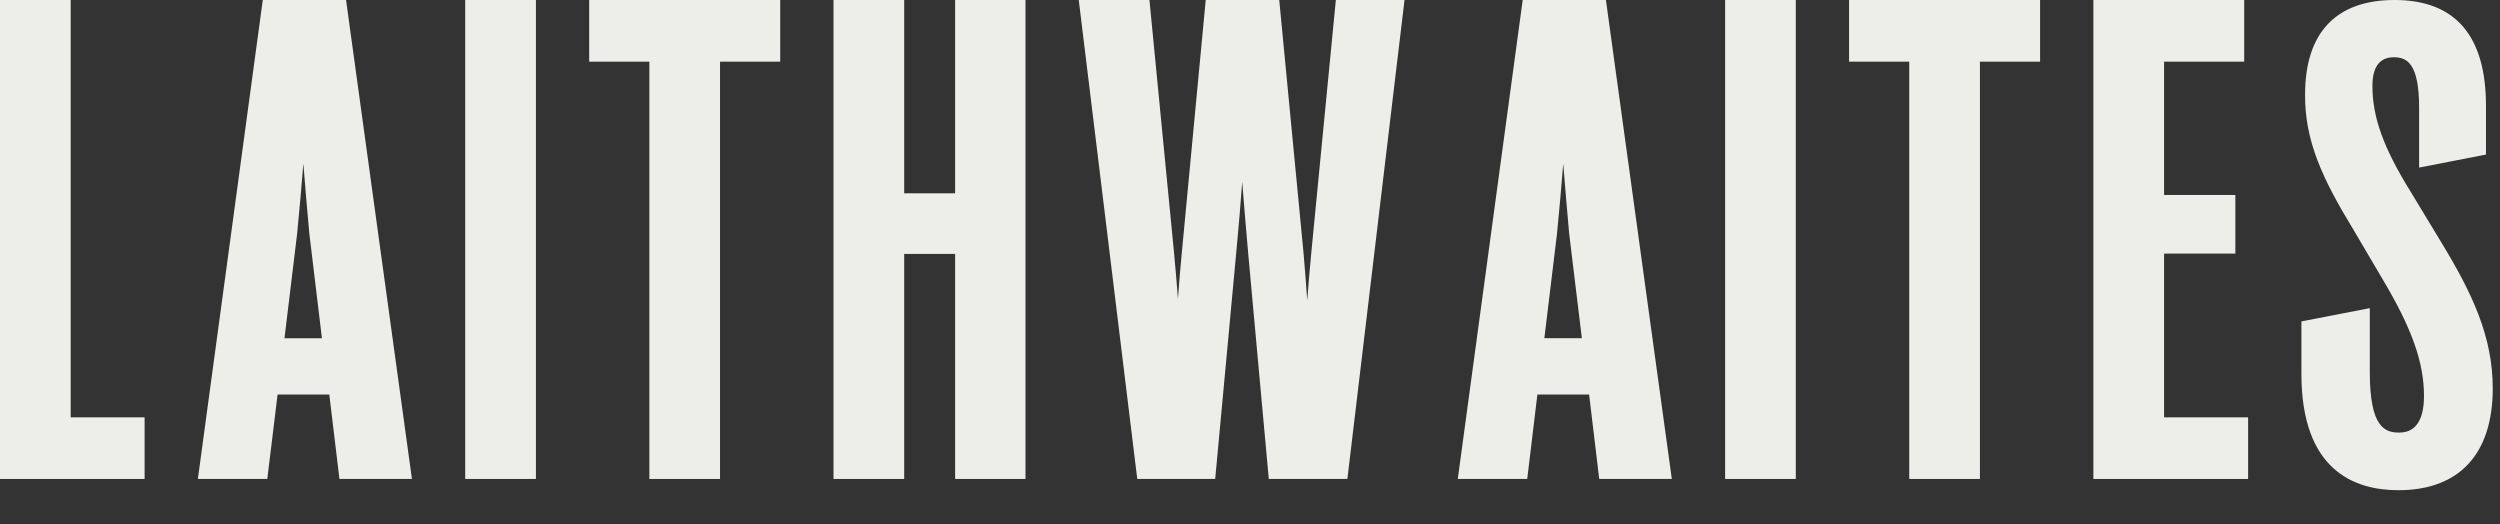
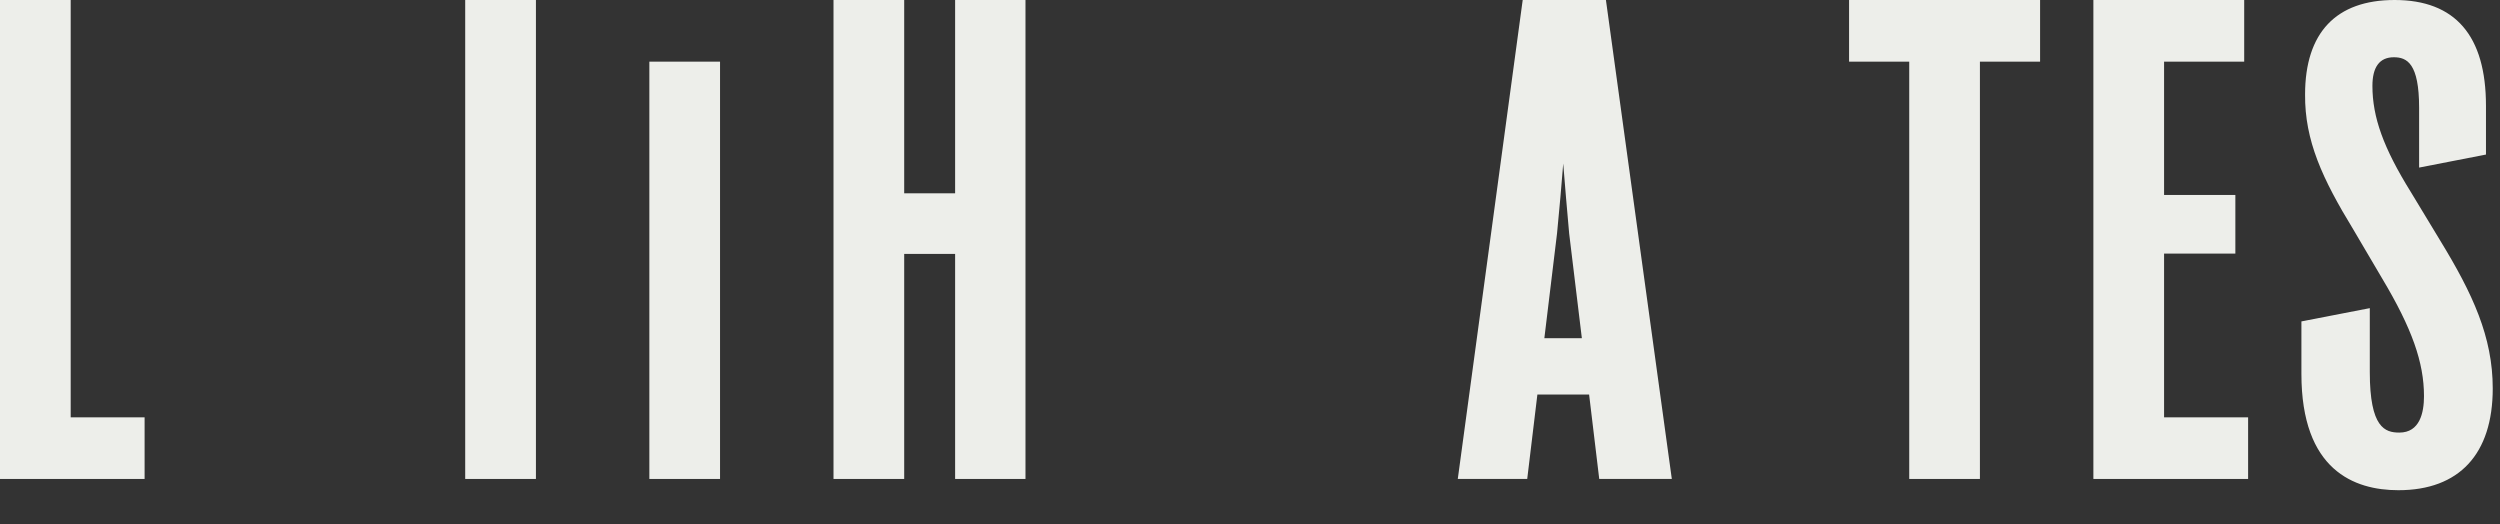
<svg xmlns="http://www.w3.org/2000/svg" fill="none" height="100%" overflow="visible" preserveAspectRatio="none" style="display: block;" viewBox="0 0 62 13" width="100%">
  <rect x="0" y="0" width="62" height="13" fill="#333333" stroke="none" />
  <g id="Vector">
    <path d="M1.753 0H0V11.878H3.586V10.35H1.753V0Z" fill="#EDEEEA" />
-     <path d="M6.517 1.1166e-07L4.907 11.878H6.629L6.884 9.785H8.167L8.418 11.878H10.216L8.582 1.1166e-07H6.517ZM7.523 4.056C7.568 4.632 7.615 5.169 7.671 5.789L7.984 8.389H7.055L7.37 5.786C7.432 5.143 7.48 4.608 7.523 4.056Z" fill="#EDEEEA" />
    <path d="M13.291 1.1166e-07H11.537V11.878H13.291V1.1166e-07Z" fill="#EDEEEA" />
-     <path d="M14.612 1.529H16.104V11.878H17.857V1.529H19.349V1.1166e-07H14.612V1.529Z" fill="#EDEEEA" />
+     <path d="M14.612 1.529H16.104V11.878H17.857V1.529H19.349H14.612V1.529Z" fill="#EDEEEA" />
    <path d="M23.687 4.794H22.424V1.1166e-07H20.671V11.878H22.424V6.297H23.687V11.878H25.432V1.1166e-07H23.687V4.794Z" fill="#EDEEEA" />
-     <path d="M32.521 6.258C32.481 6.684 32.448 7.068 32.419 7.456C32.393 7.069 32.363 6.682 32.326 6.257L31.725 1.1166e-07H29.902L29.31 6.258C29.271 6.664 29.24 7.032 29.213 7.415C29.186 7.051 29.154 6.677 29.115 6.257L28.506 1.1166e-07H26.753L28.204 11.878H30.137L30.656 6.293C30.72 5.618 30.766 5.067 30.807 4.512C30.85 5.075 30.898 5.627 30.956 6.293L31.466 11.878H33.415L34.832 1.1166e-07H33.129L32.521 6.258Z" fill="#EDEEEA" />
    <path d="M37.763 1.1166e-07L36.153 11.878H37.875L38.127 9.785H39.41L39.661 11.878H41.461L39.827 1.1166e-07H37.763ZM38.768 4.056C38.813 4.631 38.86 5.169 38.915 5.788L39.23 8.387H38.3L38.615 5.784C38.677 5.143 38.725 4.608 38.768 4.056Z" fill="#EDEEEA" />
-     <path d="M44.536 1.1166e-07H42.783V11.878H44.536V1.1166e-07Z" fill="#EDEEEA" />
    <path d="M45.857 1.529H47.349V11.878H49.102V1.529H50.594V1.1166e-07H45.857V1.529Z" fill="#EDEEEA" />
    <path d="M53.669 6.289H55.437V4.835H53.669V1.529H55.656V1.1166e-07H51.916V11.878H55.753V10.35H53.669V6.289Z" fill="#EDEEEA" />
    <path d="M60.519 5.969L59.788 4.761C59.112 3.672 58.836 2.91 58.836 2.13C58.836 1.66 59.015 1.42 59.367 1.42C59.693 1.42 59.994 1.572 59.994 2.671V4.156L61.652 3.833V2.623C61.652 0.88 60.887 1.1166e-07 59.385 1.1166e-07C57.934 1.1166e-07 57.166 0.811 57.166 2.343C57.156 3.486 57.596 4.435 58.359 5.686L59.081 6.912C59.816 8.143 60.115 8.987 60.115 9.824C60.115 10.237 60.01 10.728 59.504 10.728C59.15 10.728 58.771 10.612 58.771 9.23V7.642L57.075 7.971V9.272C57.075 11.66 58.383 12.157 59.48 12.157C60.989 12.157 61.82 11.261 61.82 9.633C61.82 8.354 61.322 7.283 60.519 5.969Z" fill="#EDEEEA" />
  </g>
</svg>